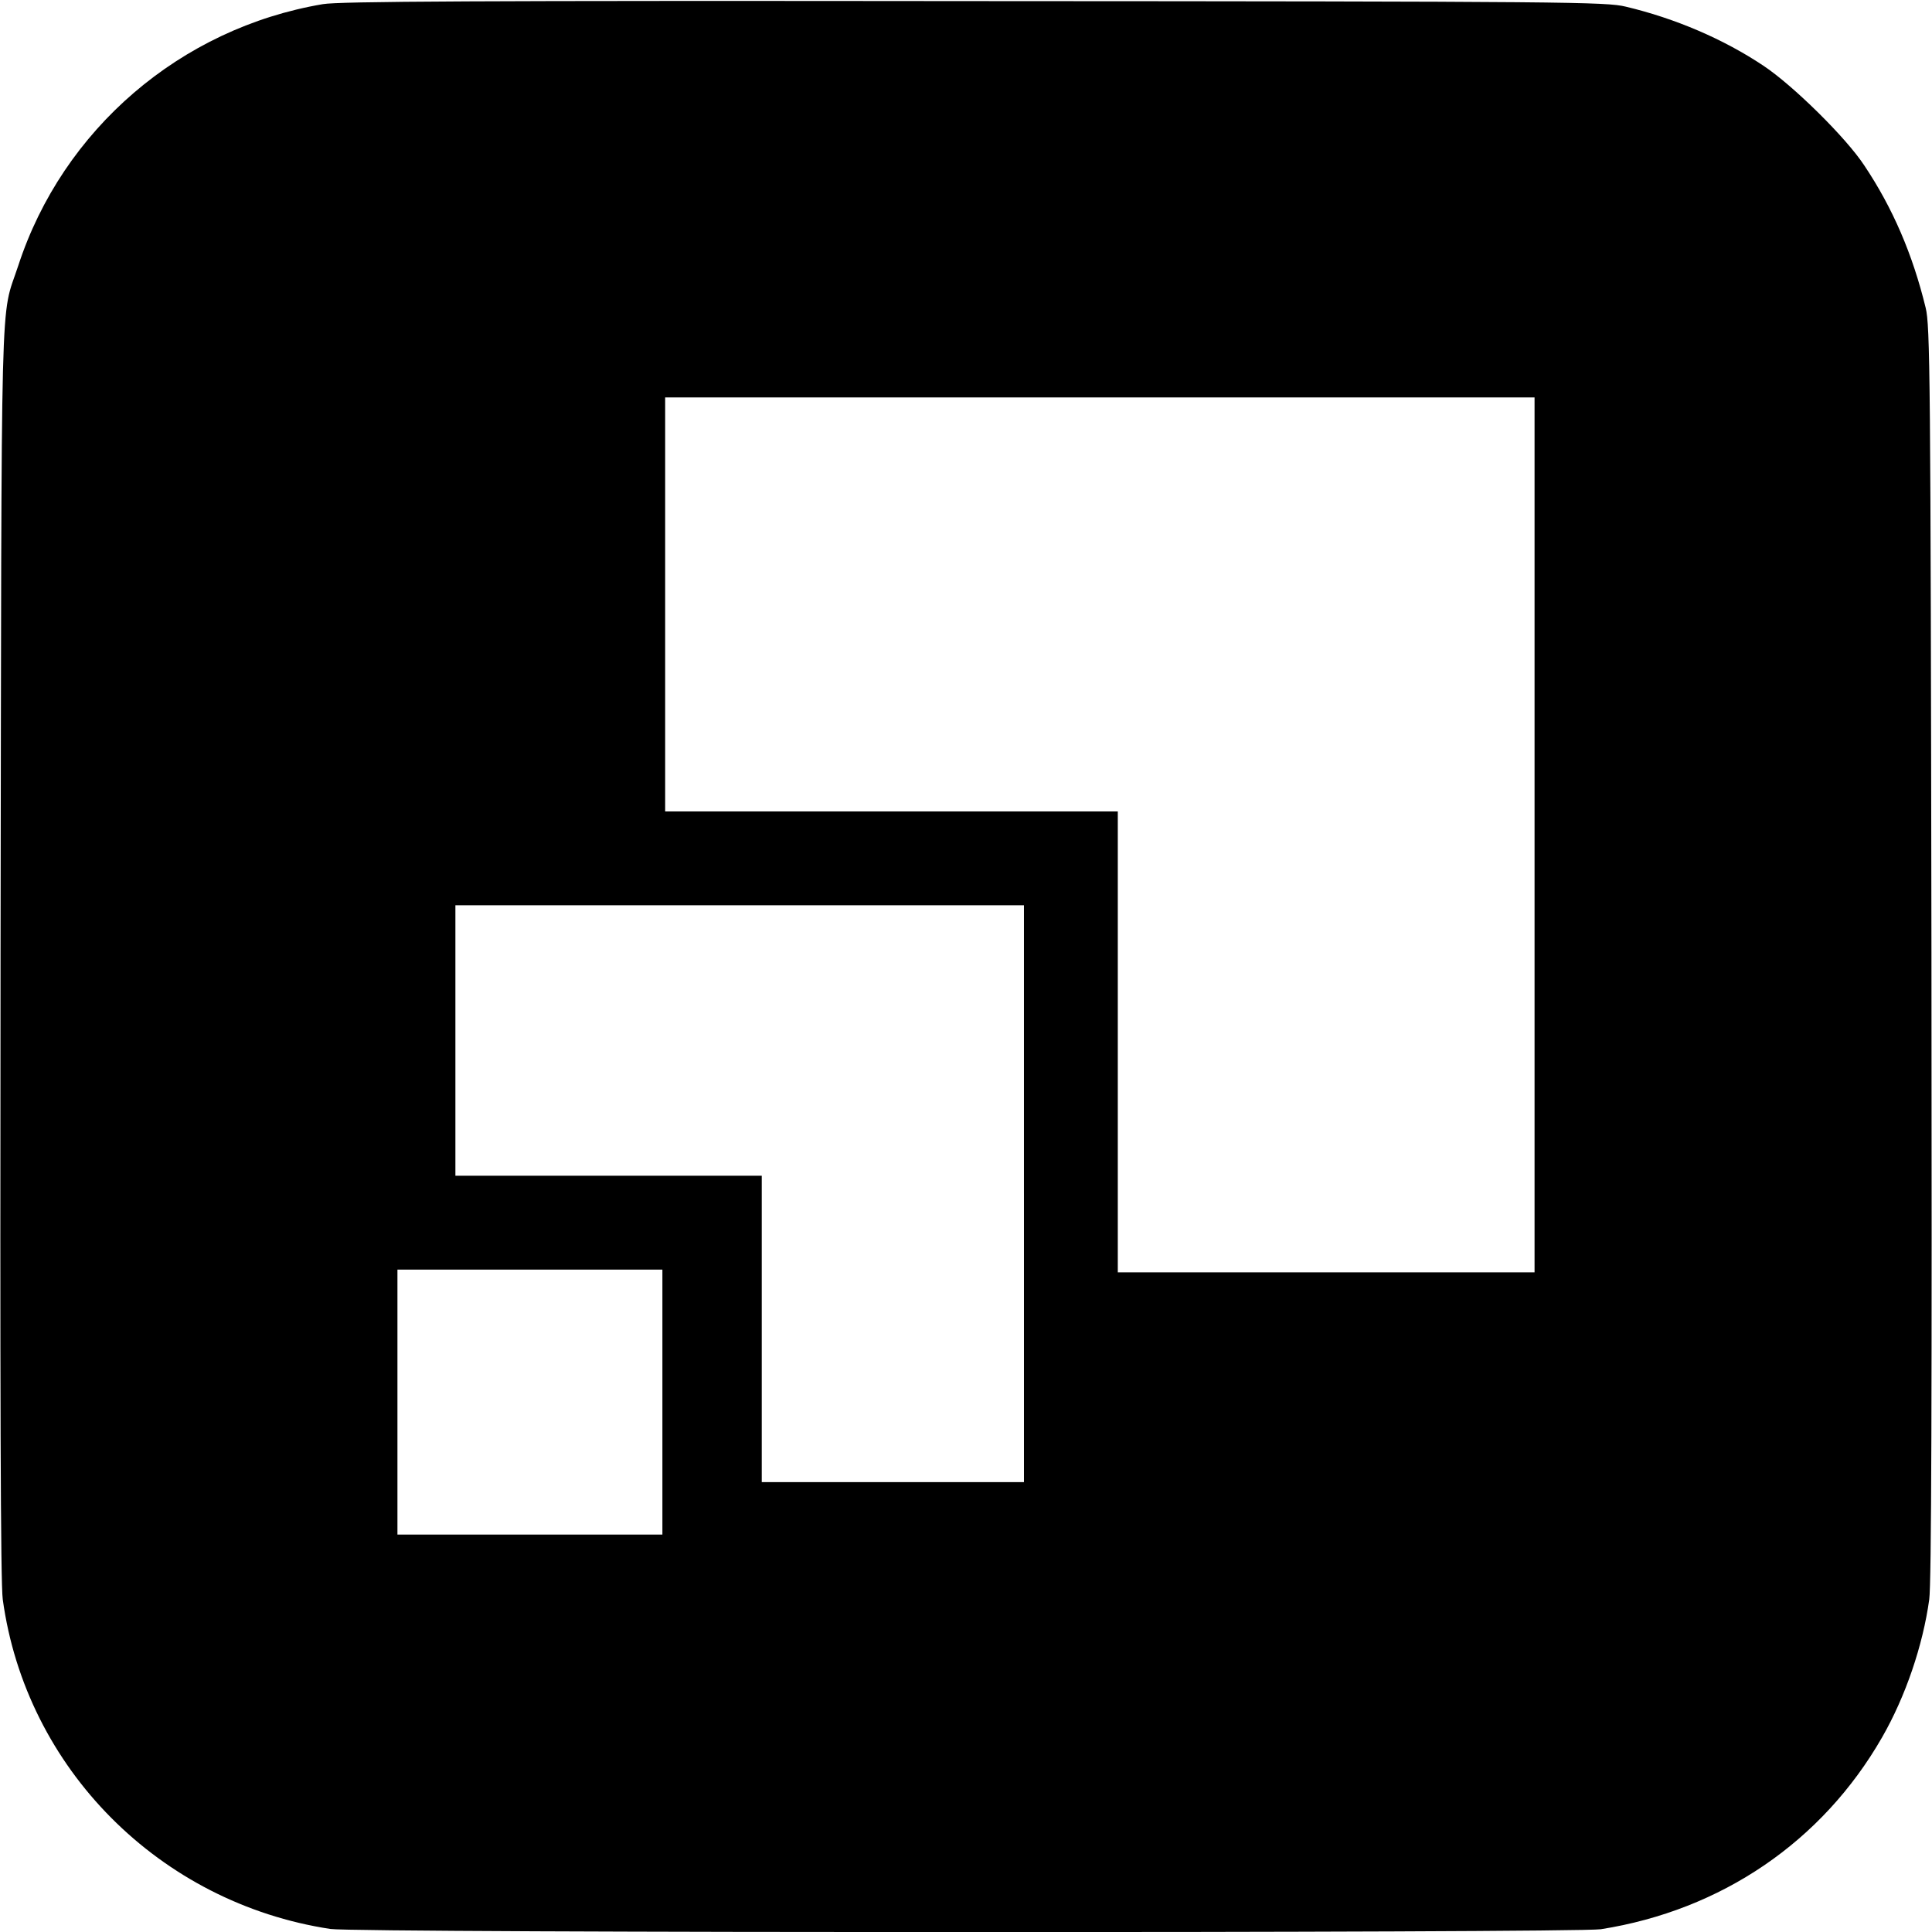
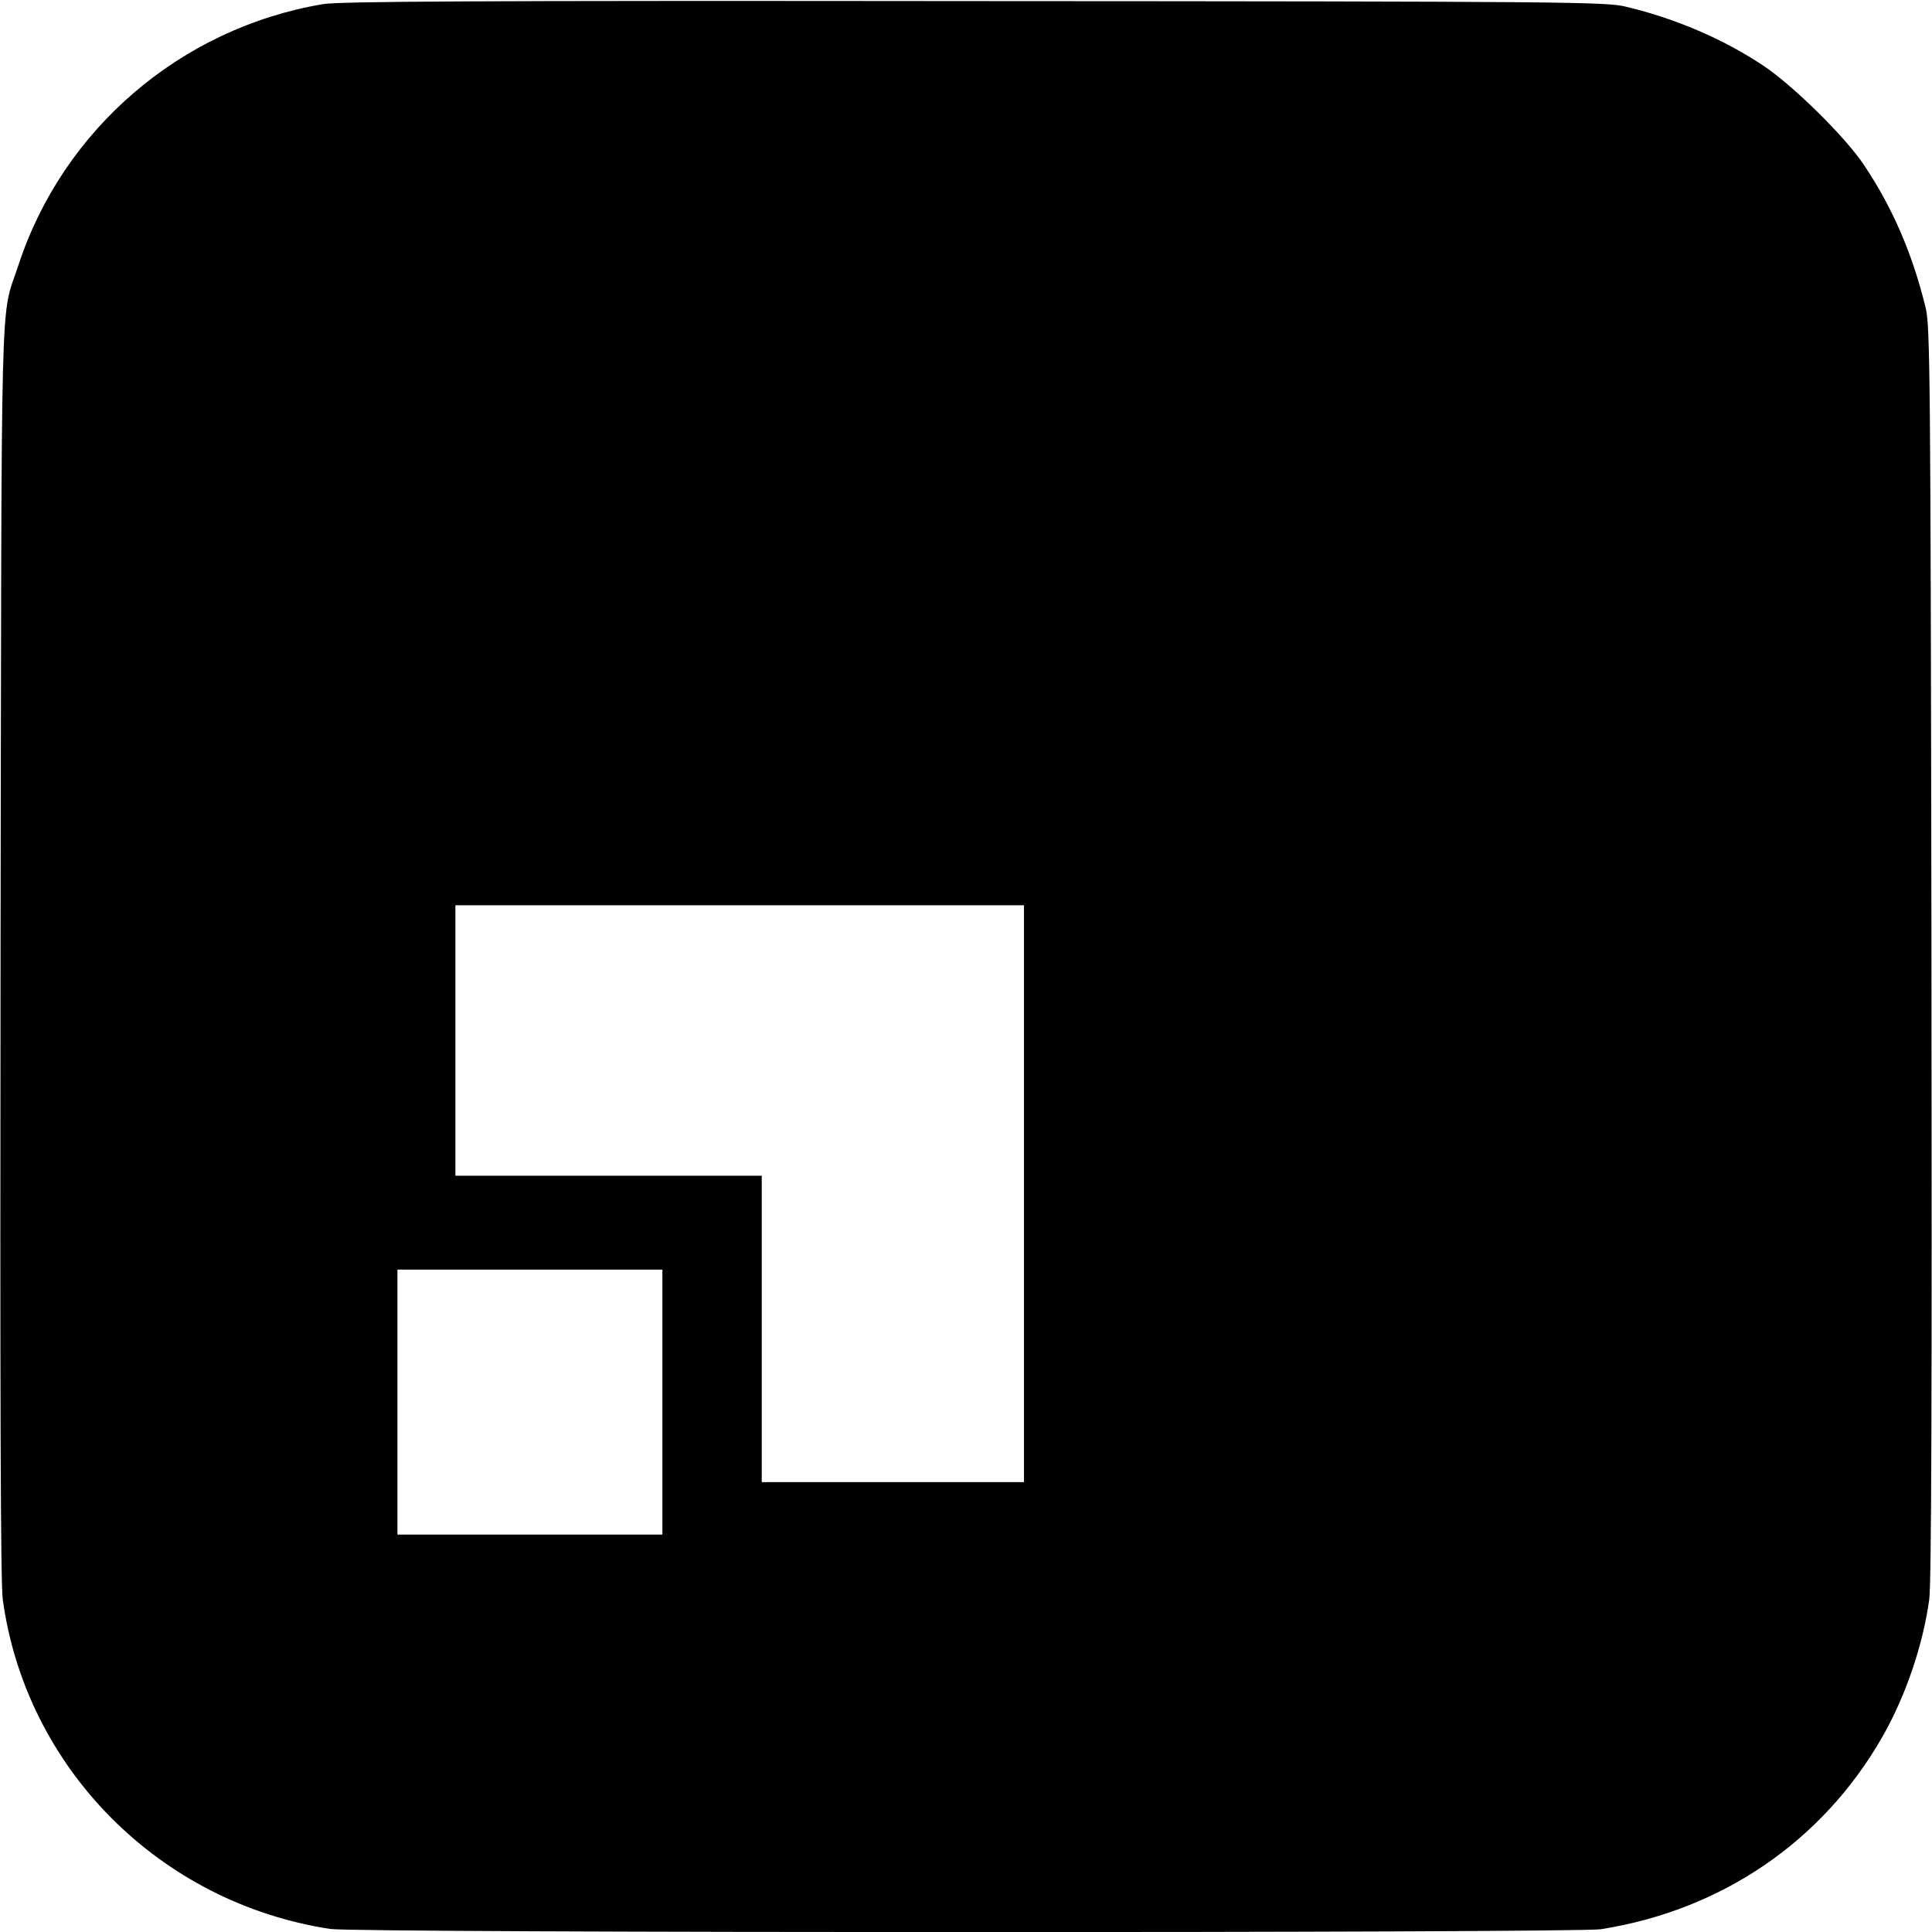
<svg xmlns="http://www.w3.org/2000/svg" version="1.0" width="700pt" height="700pt" viewBox="0 0 700 700" preserveAspectRatio="xMidYMid meet">
  <g transform="translate(0,700) scale(0.1,-0.1)" fill="#000000" stroke="none">
-     <path d="M1170 6985 c-516 -87 -943 -454 -1104 -948 -66 -201 -60 13 -64 -2487 -2 -1607 0 -2288 8 -2345 84 -613 569 -1100 1187 -1194 97 -15 4509 -15 4603 -1 437 69 802 317 1019 695 85 148 148 333 171 500 8 57 10 740 8 2345 -3 2101 -5 2270 -21 2335 -47 193 -119 361 -222 515 -66 101 -259 291 -366 362 -144 96 -318 171 -499 214 -71 17 -199 19 -2360 20 -1812 2 -2301 -1 -2360 -11z m4390 -3010 l0 -1585 -755 0 -755 0 0 835 0 835 -820 0 -820 0 0 750 0 750 1575 0 1575 0 0 -1585z m-1850 -1300 l0 -1045 -475 0 -475 0 0 555 0 555 -555 0 -555 0 0 490 0 490 1030 0 1030 0 0 -1045z m-1310 -755 l0 -480 -480 0 -480 0 0 480 0 480 480 0 480 0 0 -480z" />
+     <path d="M1170 6985 c-516 -87 -943 -454 -1104 -948 -66 -201 -60 13 -64 -2487 -2 -1607 0 -2288 8 -2345 84 -613 569 -1100 1187 -1194 97 -15 4509 -15 4603 -1 437 69 802 317 1019 695 85 148 148 333 171 500 8 57 10 740 8 2345 -3 2101 -5 2270 -21 2335 -47 193 -119 361 -222 515 -66 101 -259 291 -366 362 -144 96 -318 171 -499 214 -71 17 -199 19 -2360 20 -1812 2 -2301 -1 -2360 -11z m4390 -3010 z m-1850 -1300 l0 -1045 -475 0 -475 0 0 555 0 555 -555 0 -555 0 0 490 0 490 1030 0 1030 0 0 -1045z m-1310 -755 l0 -480 -480 0 -480 0 0 480 0 480 480 0 480 0 0 -480z" />
  </g>
</svg>